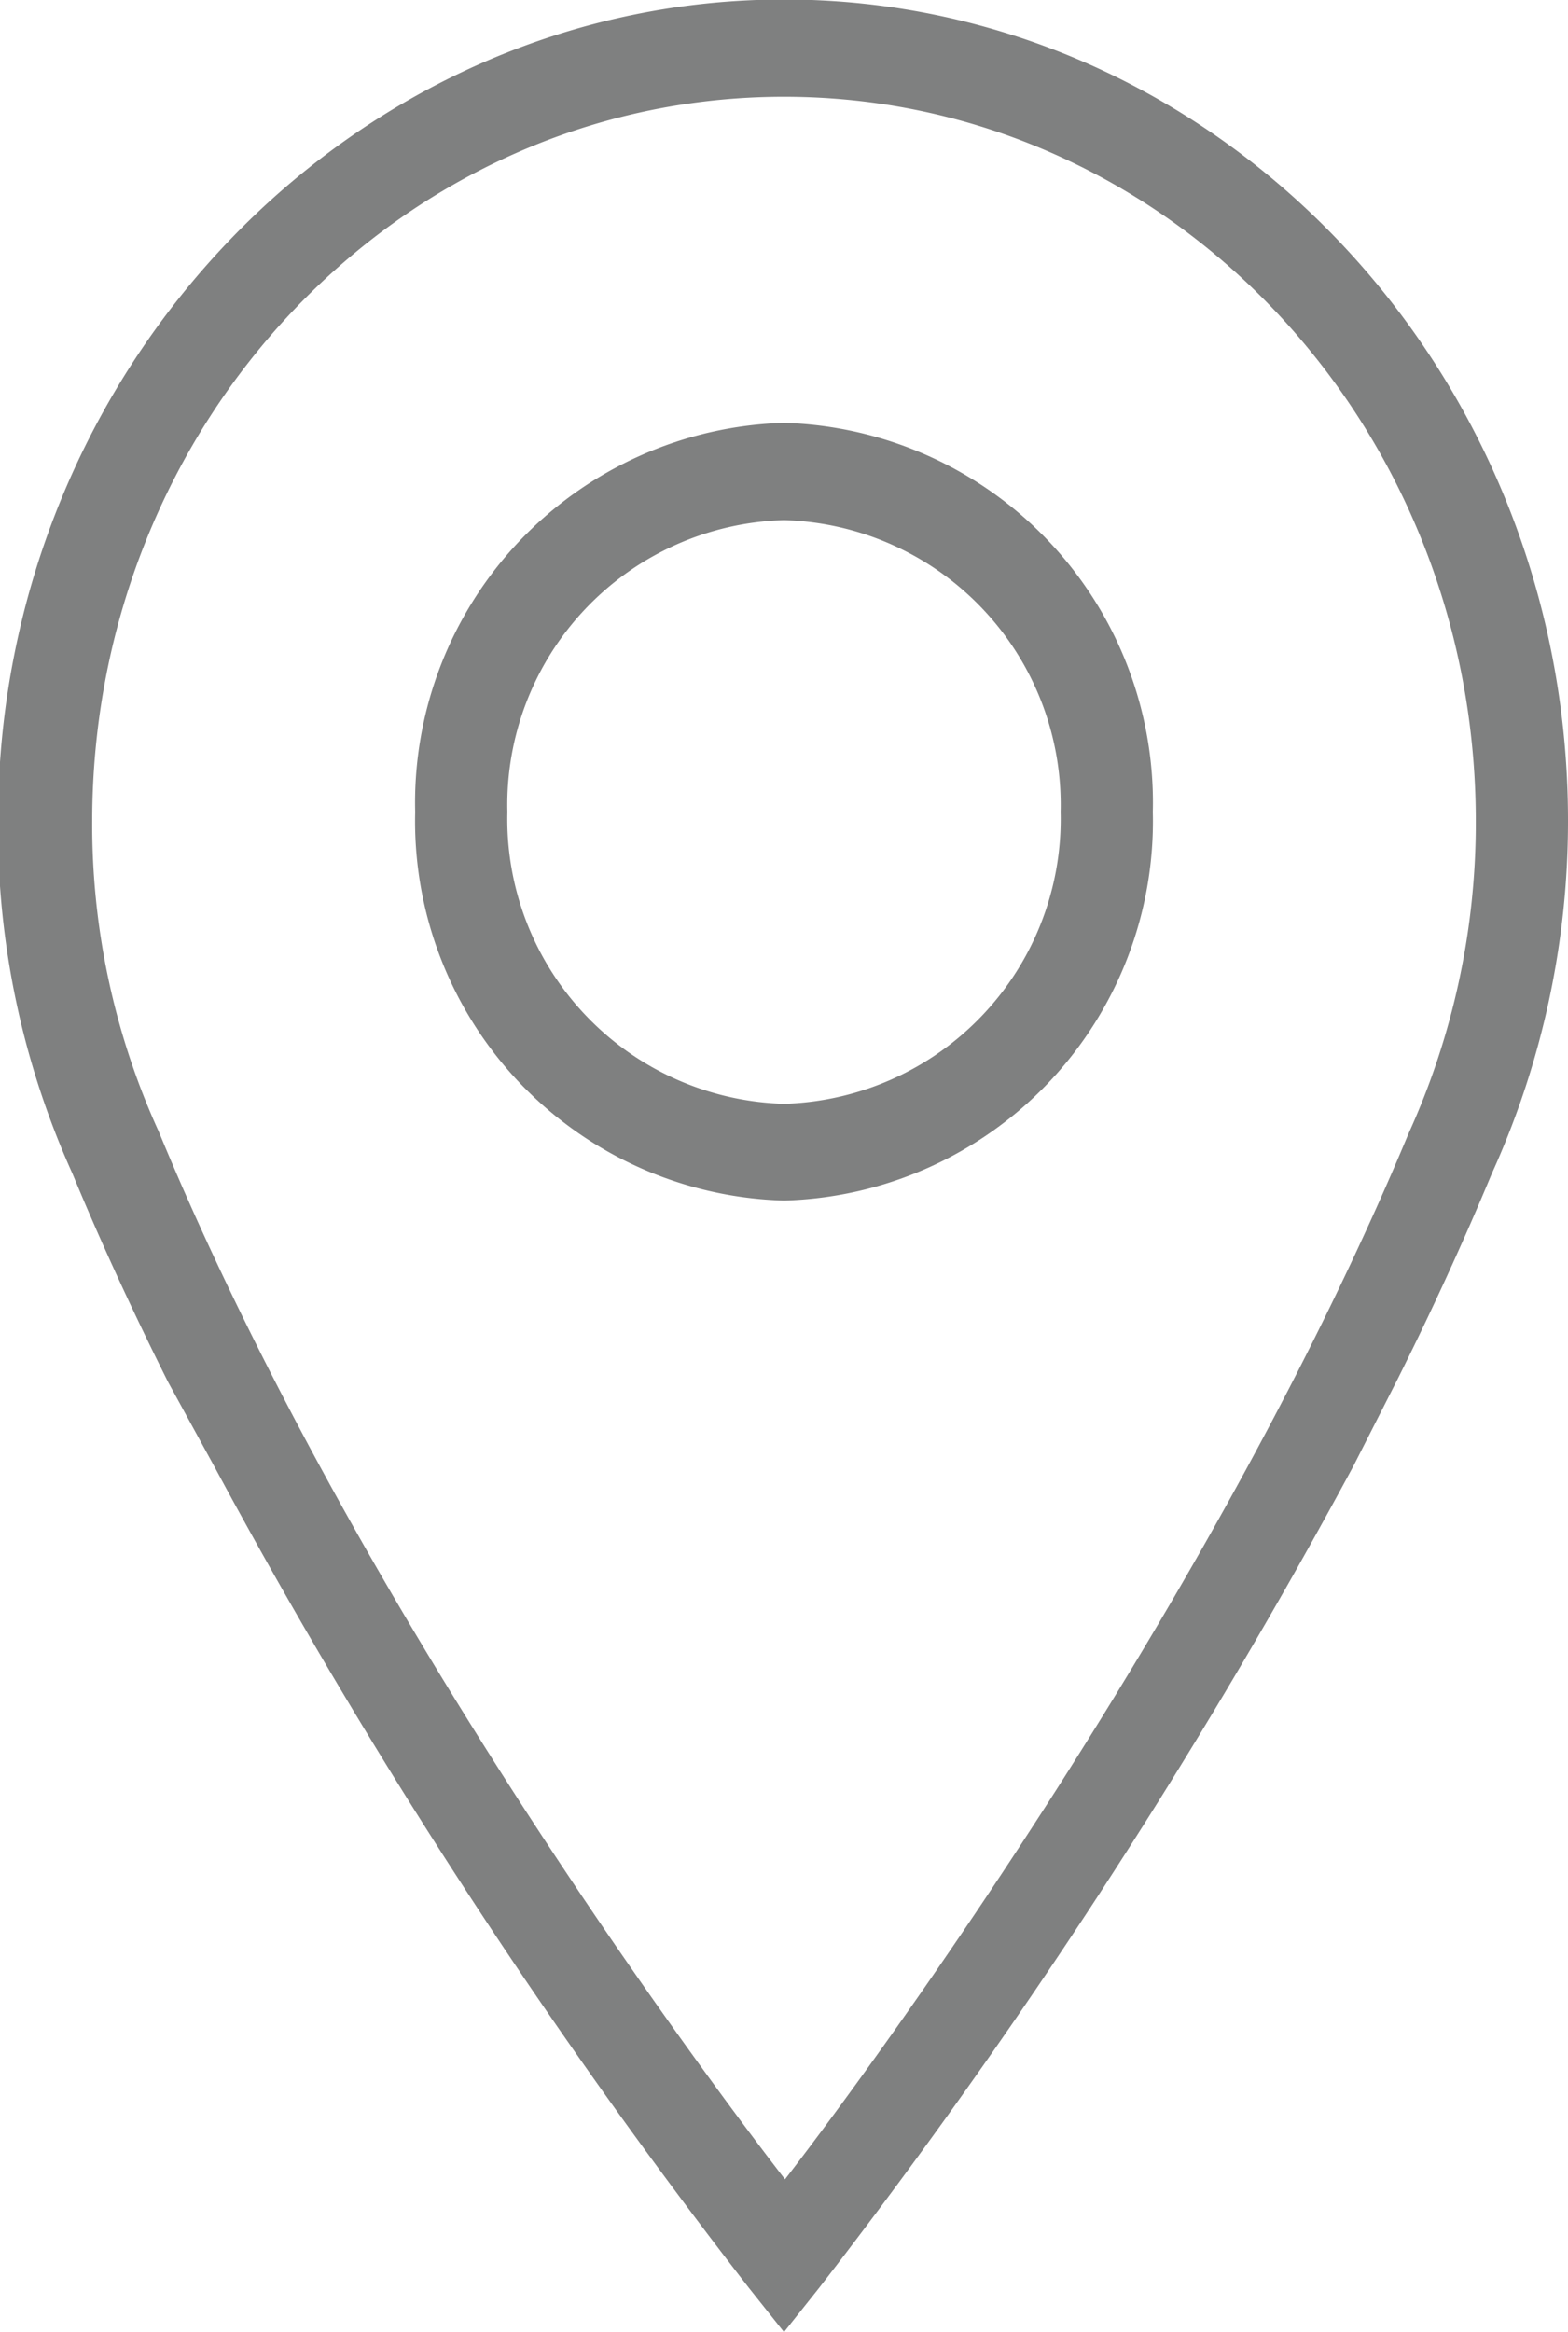
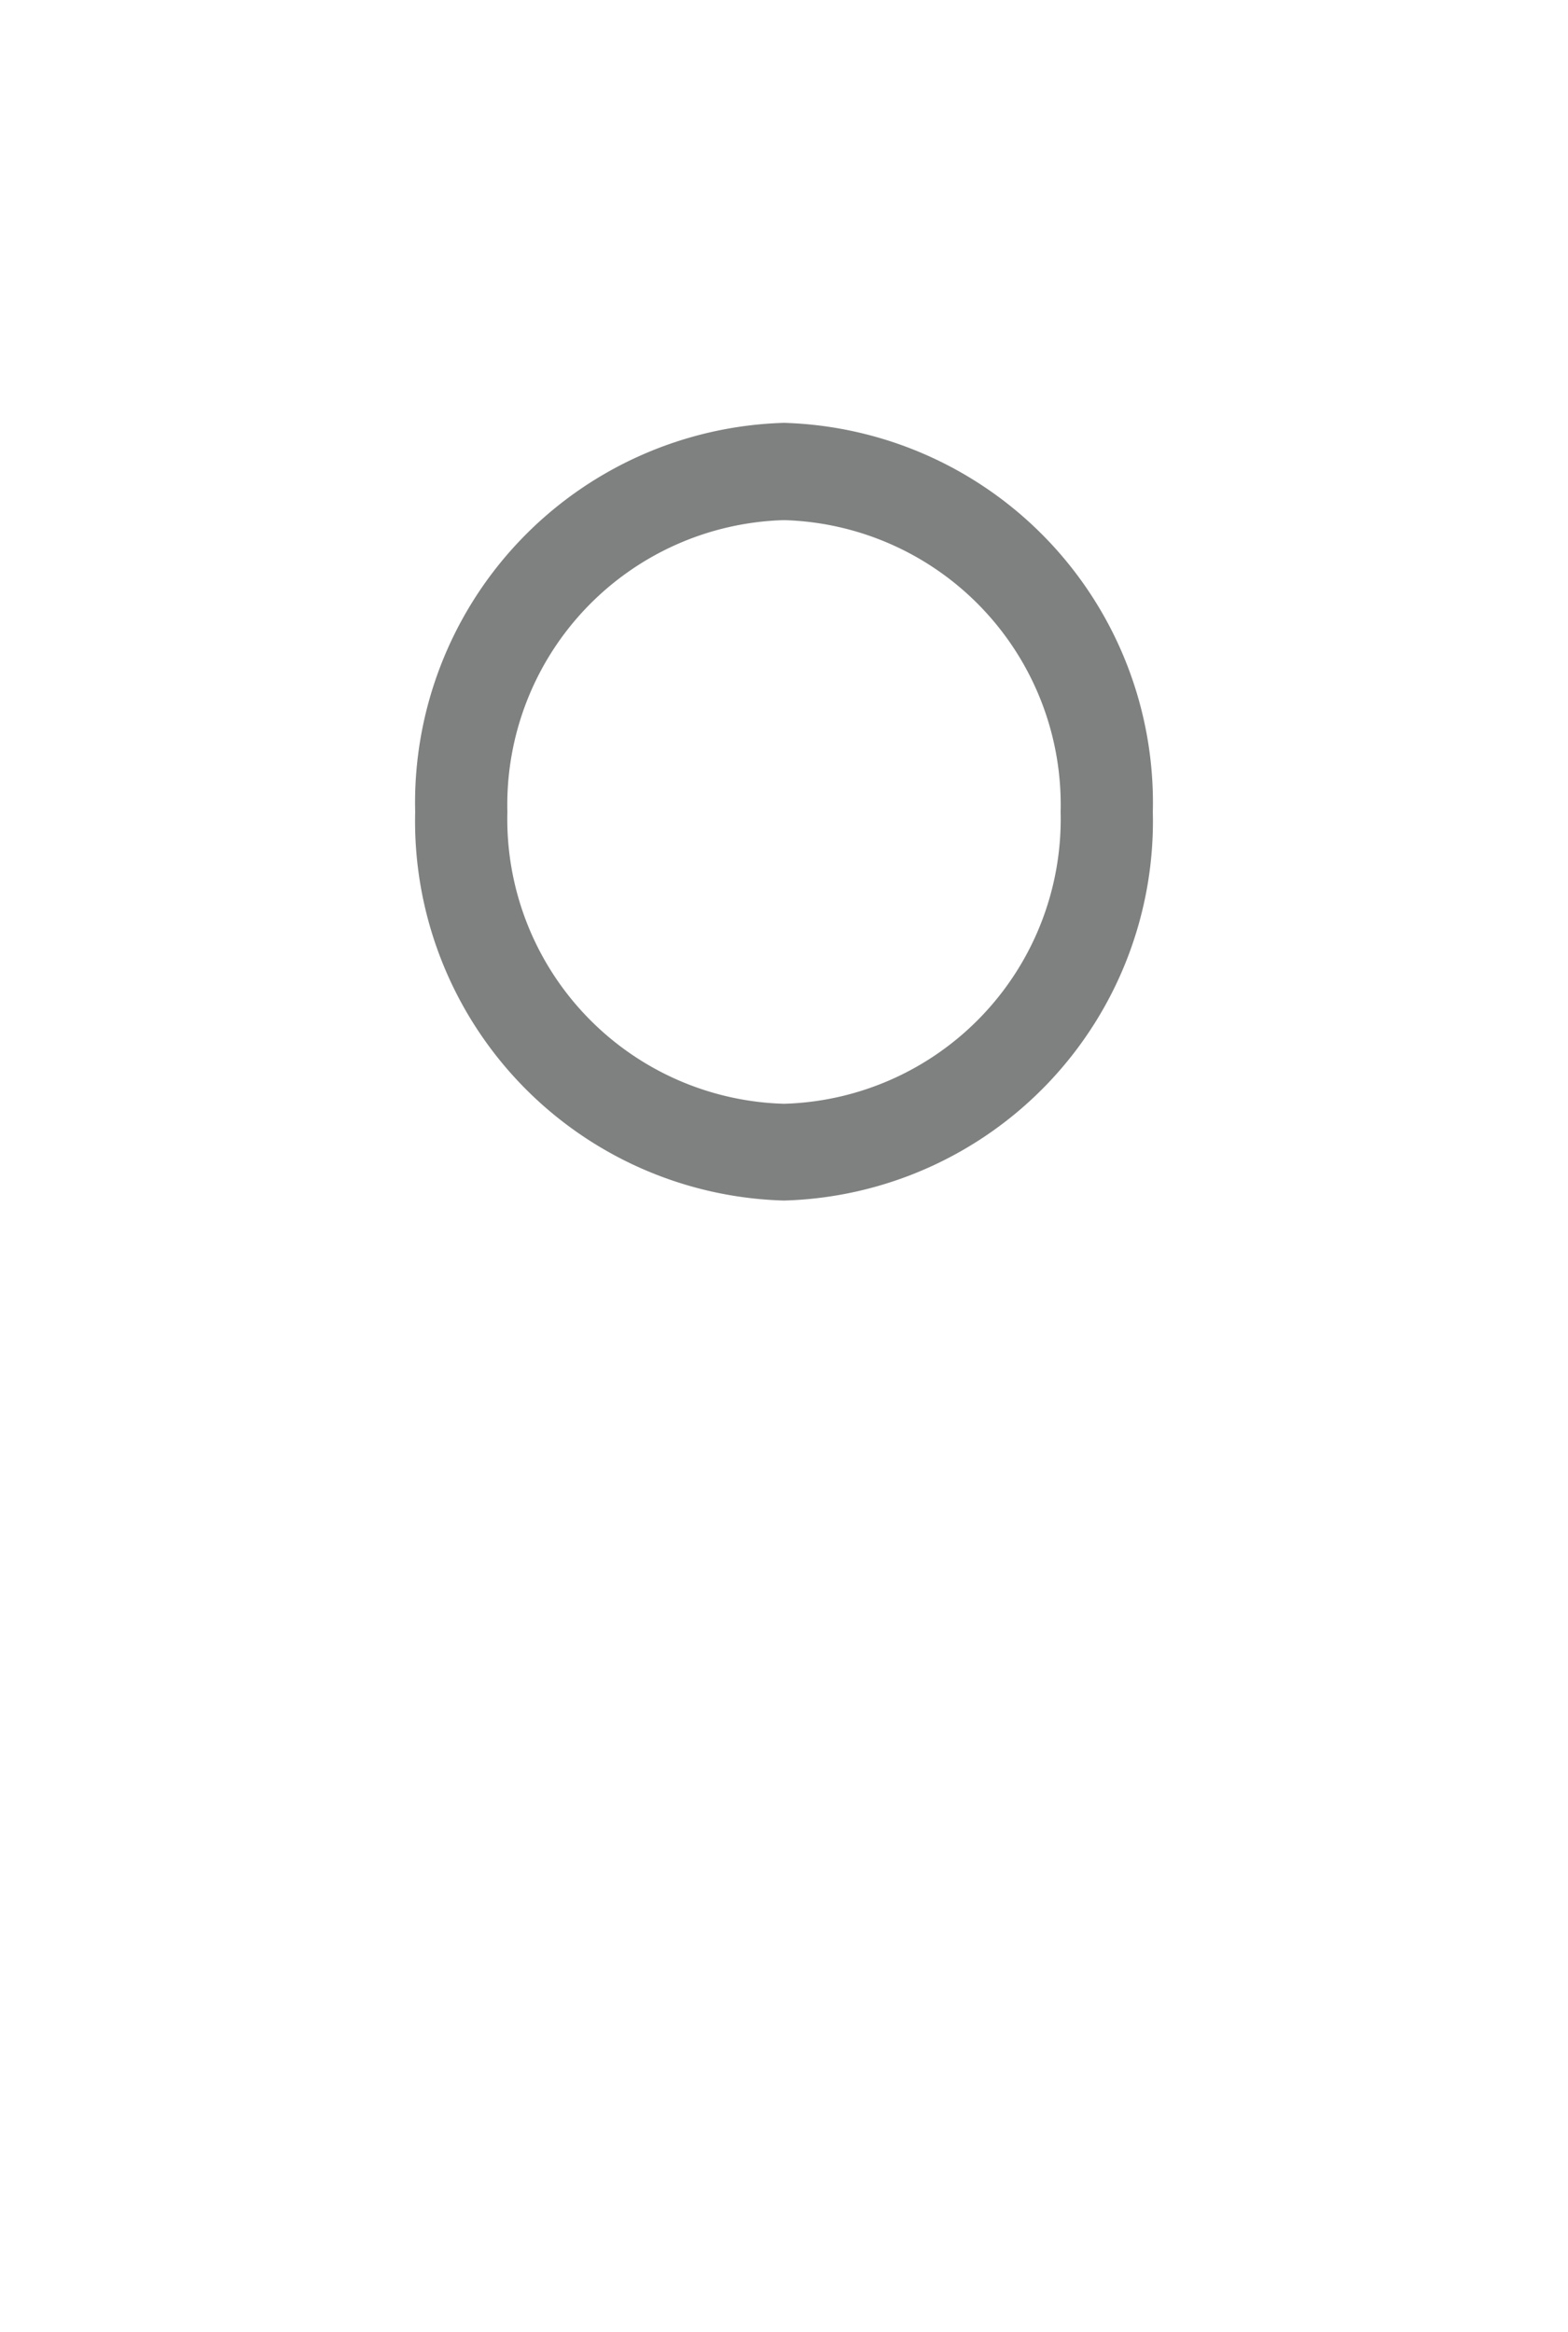
<svg xmlns="http://www.w3.org/2000/svg" id="Layer_1" data-name="Layer 1" viewBox="0 0 31.12 46.27">
  <defs>
    <style>.cls-1{fill:#7f8080;}</style>
  </defs>
  <title>Иконка локация</title>
  <path class="cls-1" d="M32.92,17.94a7.54,7.54,0,0,0-7.32-7.72,7.54,7.54,0,0,0-7.32,7.72,7.53,7.53,0,0,0,7.32,7.71A7.53,7.53,0,0,0,32.92,17.94Zm-12.81,0a5.65,5.65,0,0,1,5.49-5.79,5.65,5.65,0,0,1,5.49,5.79,5.65,5.65,0,0,1-5.49,5.79A5.65,5.65,0,0,1,20.11,17.94Z" transform="translate(-10.04 -1.83)" />
-   <path class="cls-1" d="M13.19,24.28a14.66,14.66,0,0,1-1.32-6.16C11.87,10.2,18,3.75,25.6,3.75S39.33,10.2,39.33,18.12A14.89,14.89,0,0,1,38,24.31c-3.75,9-10.25,18-12.38,20.76C23.46,42.27,16.94,33.35,13.19,24.28Zm1.1,6.64A117.14,117.14,0,0,0,24.9,47.22l.7.88.7-.88a118.33,118.33,0,0,0,10.6-16.3l.88-1.73c.67-1.34,1.3-2.71,1.87-4.08a16.91,16.91,0,0,0,1.51-7c0-9-7-16.29-15.56-16.29S10,9.14,10,18.12a16.69,16.69,0,0,0,1.48,7c.57,1.38,1.21,2.76,1.89,4.12Z" transform="translate(-10.04 -1.83)" />
</svg>